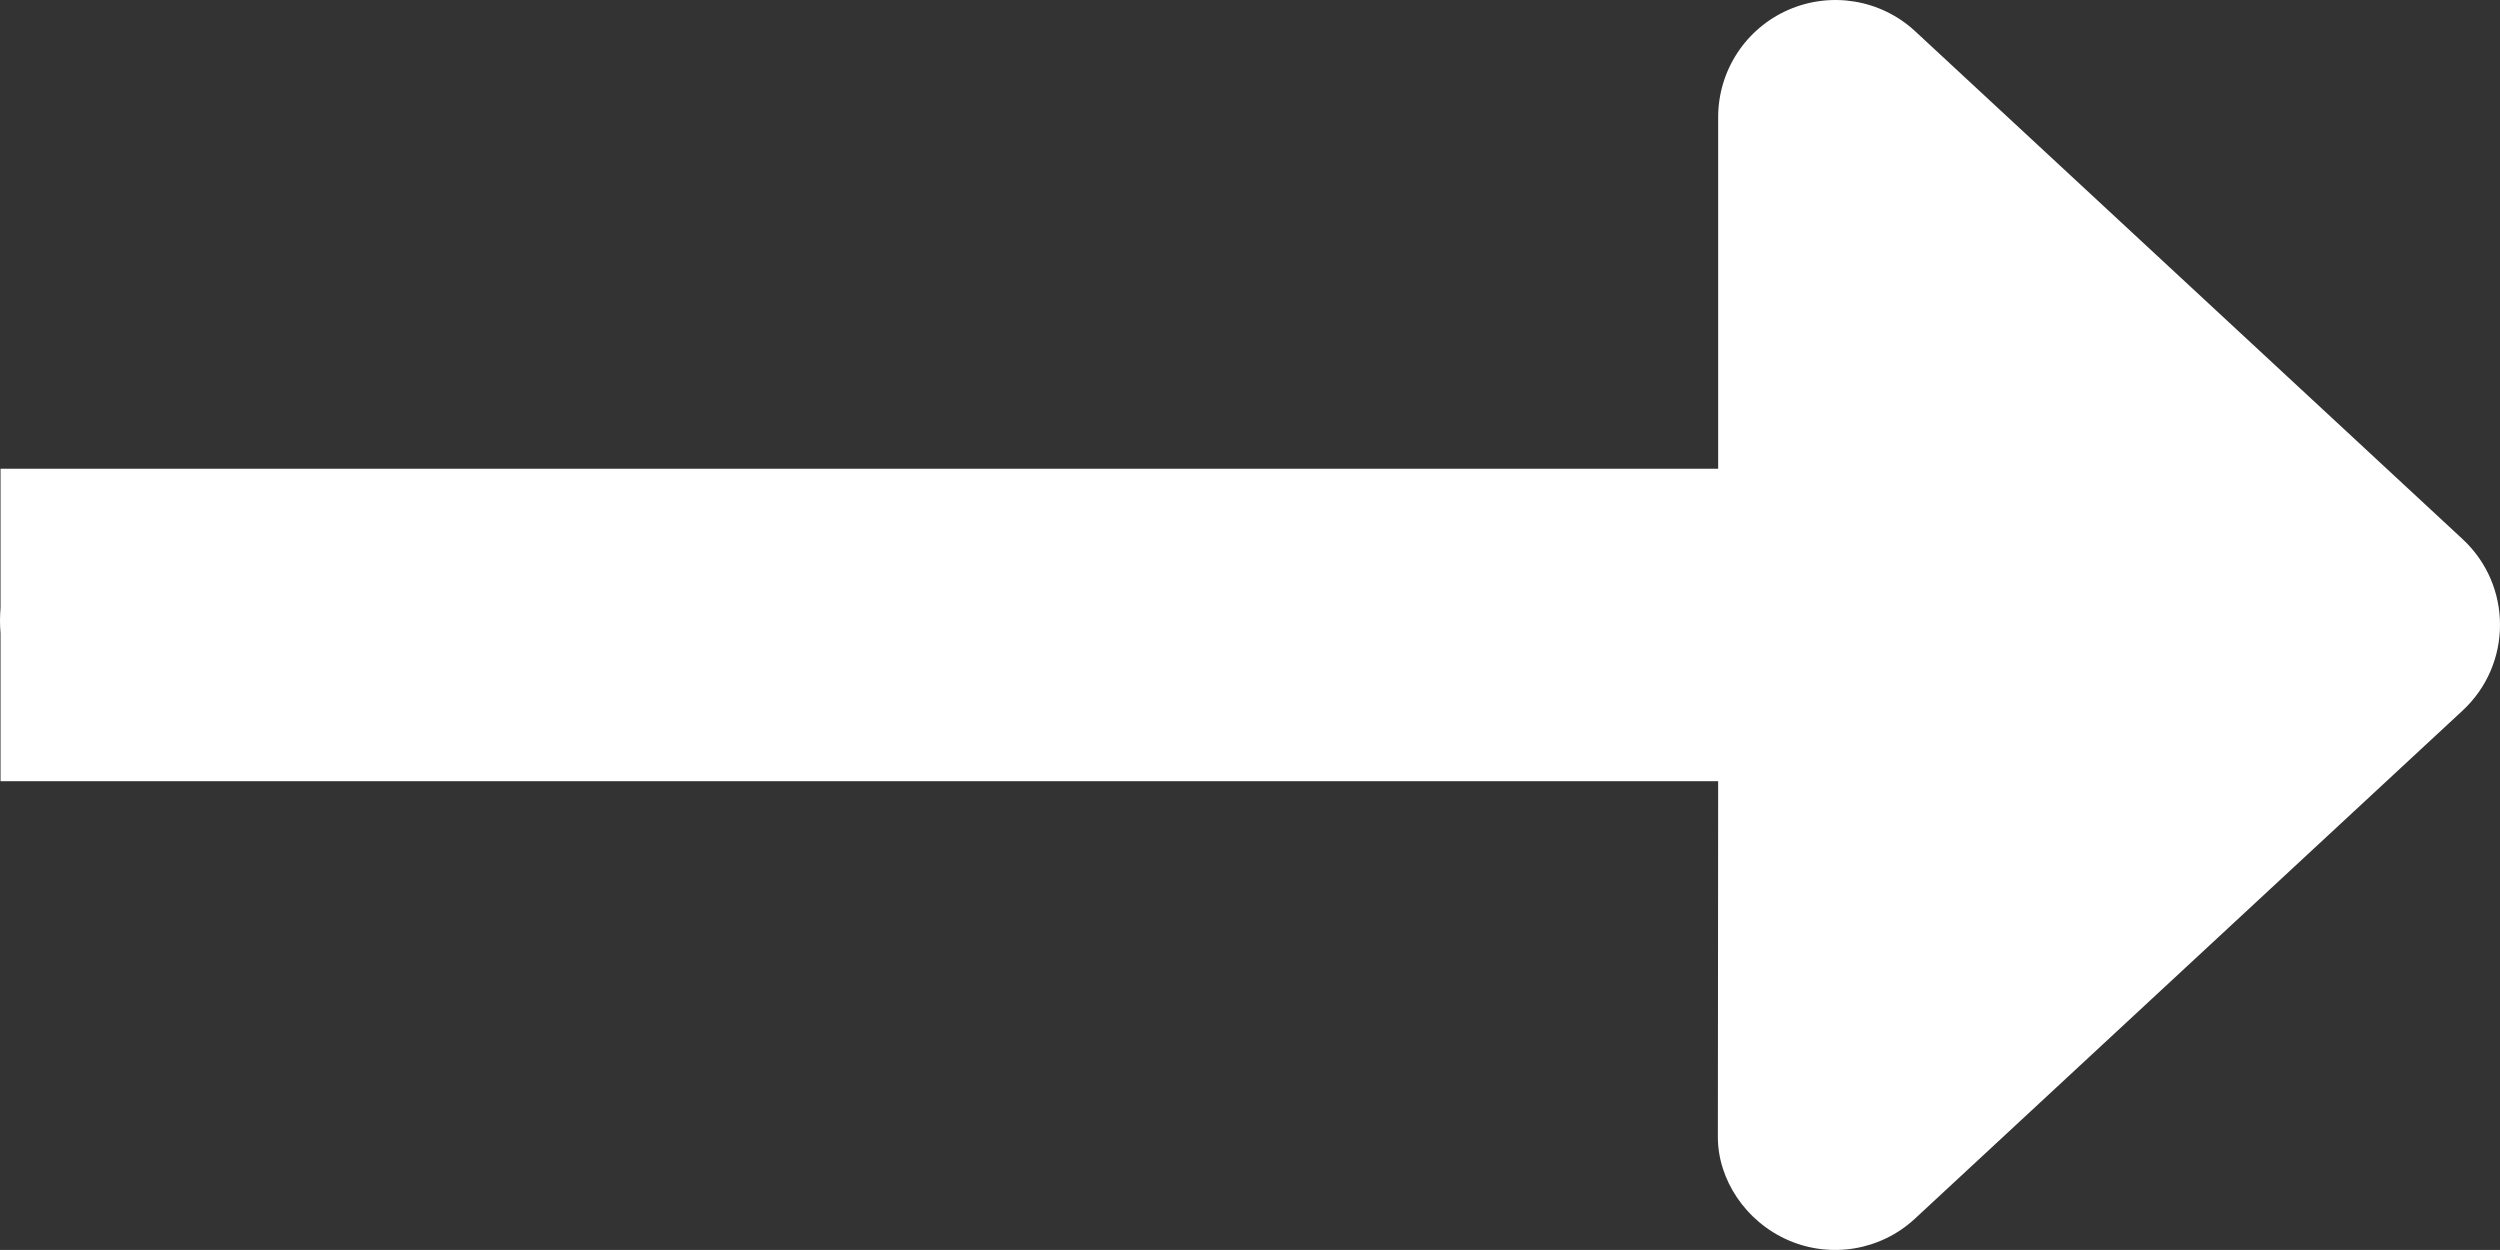
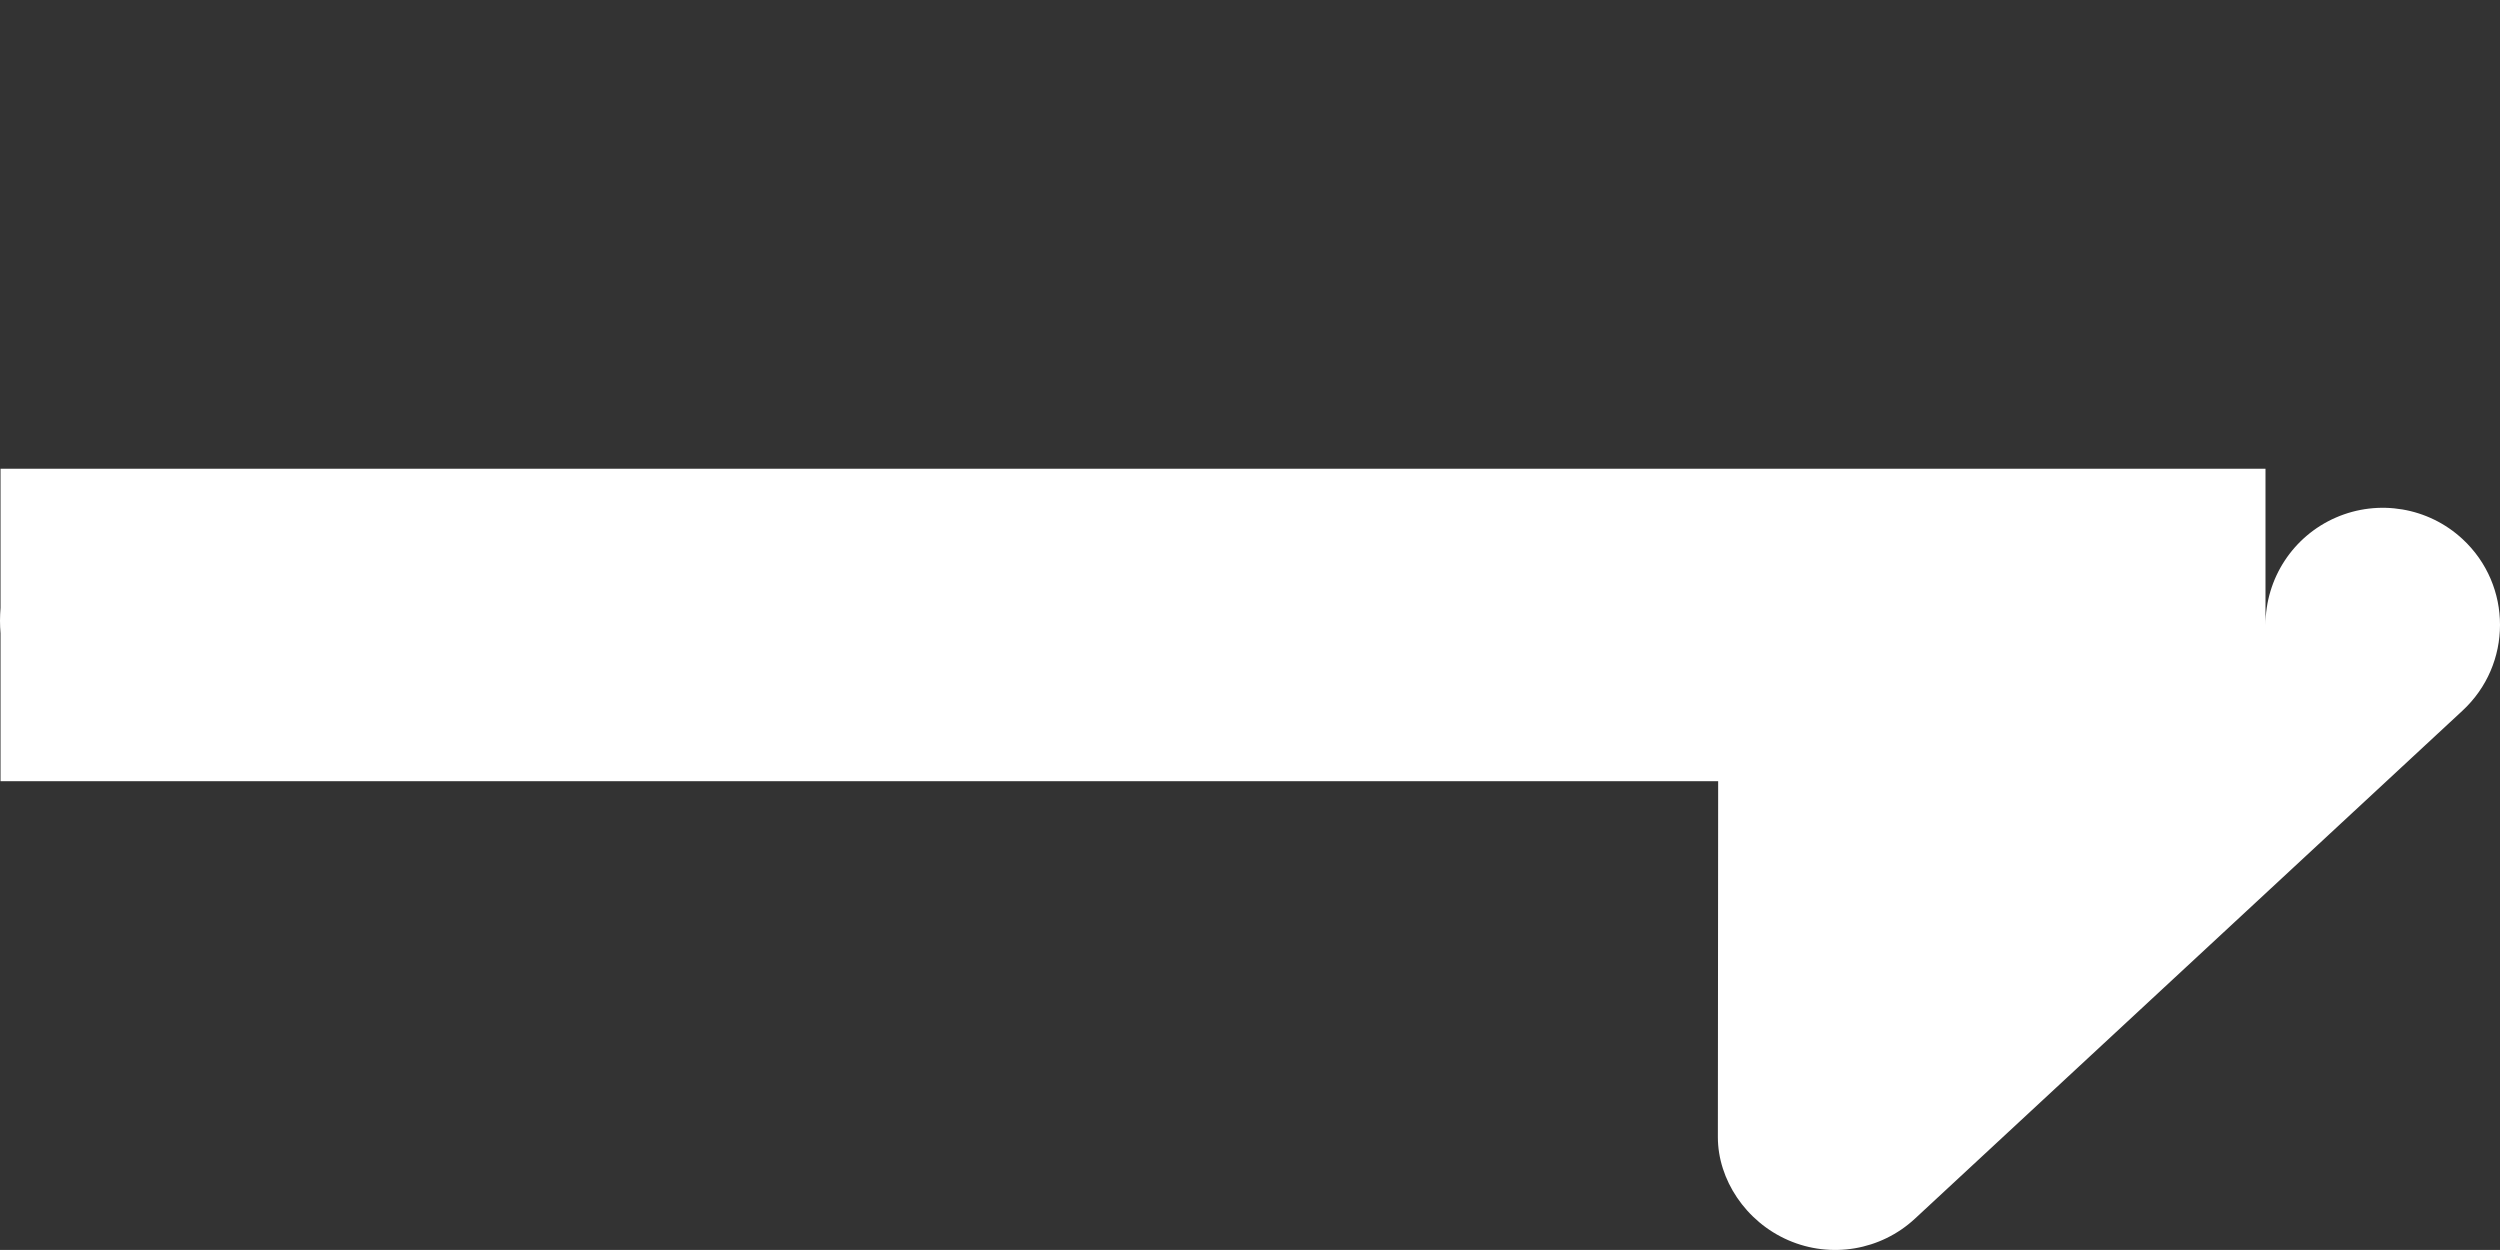
<svg xmlns="http://www.w3.org/2000/svg" id="a" viewBox="0 0 512.03 256">
  <rect x="0" y="0" width="512.03" height="256" fill="#333333" stroke="none" />
  <defs>
    <style>.b{fill:#fff;}</style>
  </defs>
-   <path class="b" d="M504.36,110.41L392.26,6.41c-6.99-6.49-17.19-8.22-25.94-4.41-8.76,3.81-14.42,12.45-14.42,22V96H.11v28.5c-.06,.85-.11,1.72-.11,2.6s.04,1.75,.11,2.61v30.29H351.9l-.06,72.91c0,8.65,5.66,17.29,14.42,21.1,8.76,3.81,18.95,2.08,25.94-4.41l112.1-104c10.3-9.5,10.3-25.7,.06-35.19Z" />
+   <path class="b" d="M504.36,110.41c-6.99-6.49-17.19-8.22-25.94-4.41-8.76,3.81-14.42,12.45-14.42,22V96H.11v28.5c-.06,.85-.11,1.72-.11,2.6s.04,1.75,.11,2.61v30.29H351.9l-.06,72.91c0,8.65,5.66,17.29,14.42,21.1,8.76,3.81,18.95,2.08,25.94-4.41l112.1-104c10.3-9.5,10.3-25.7,.06-35.19Z" />
</svg>